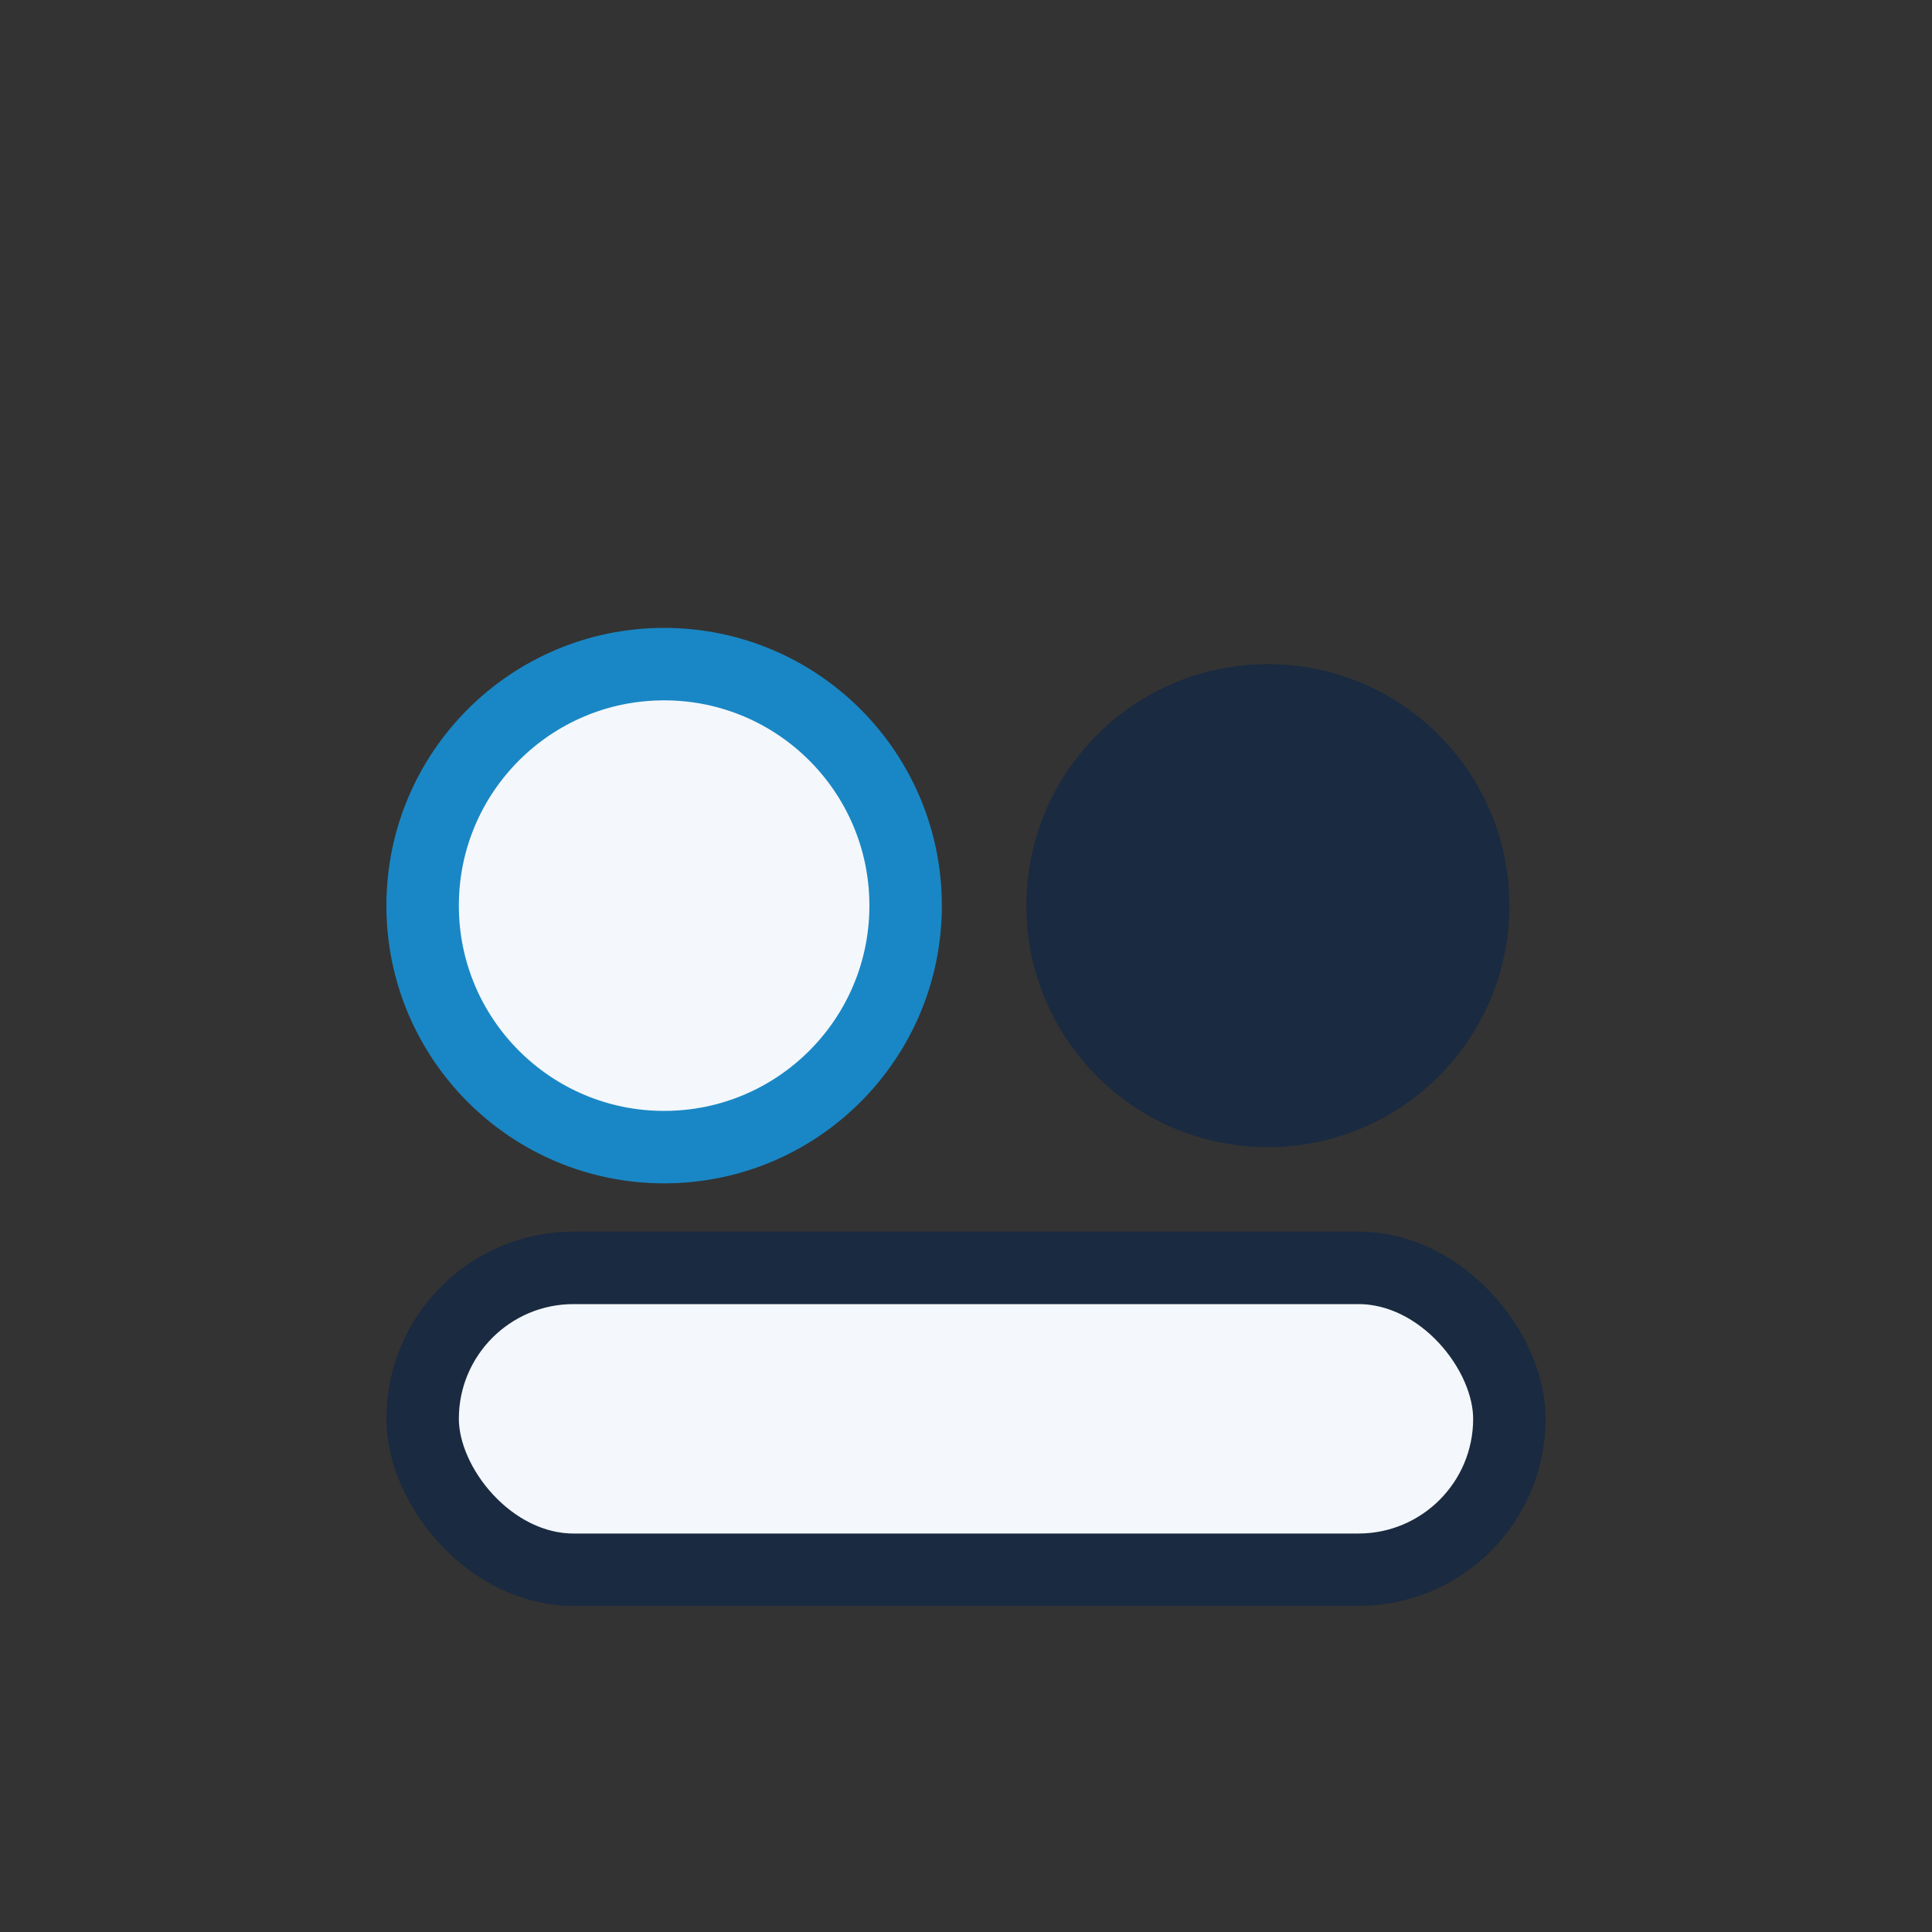
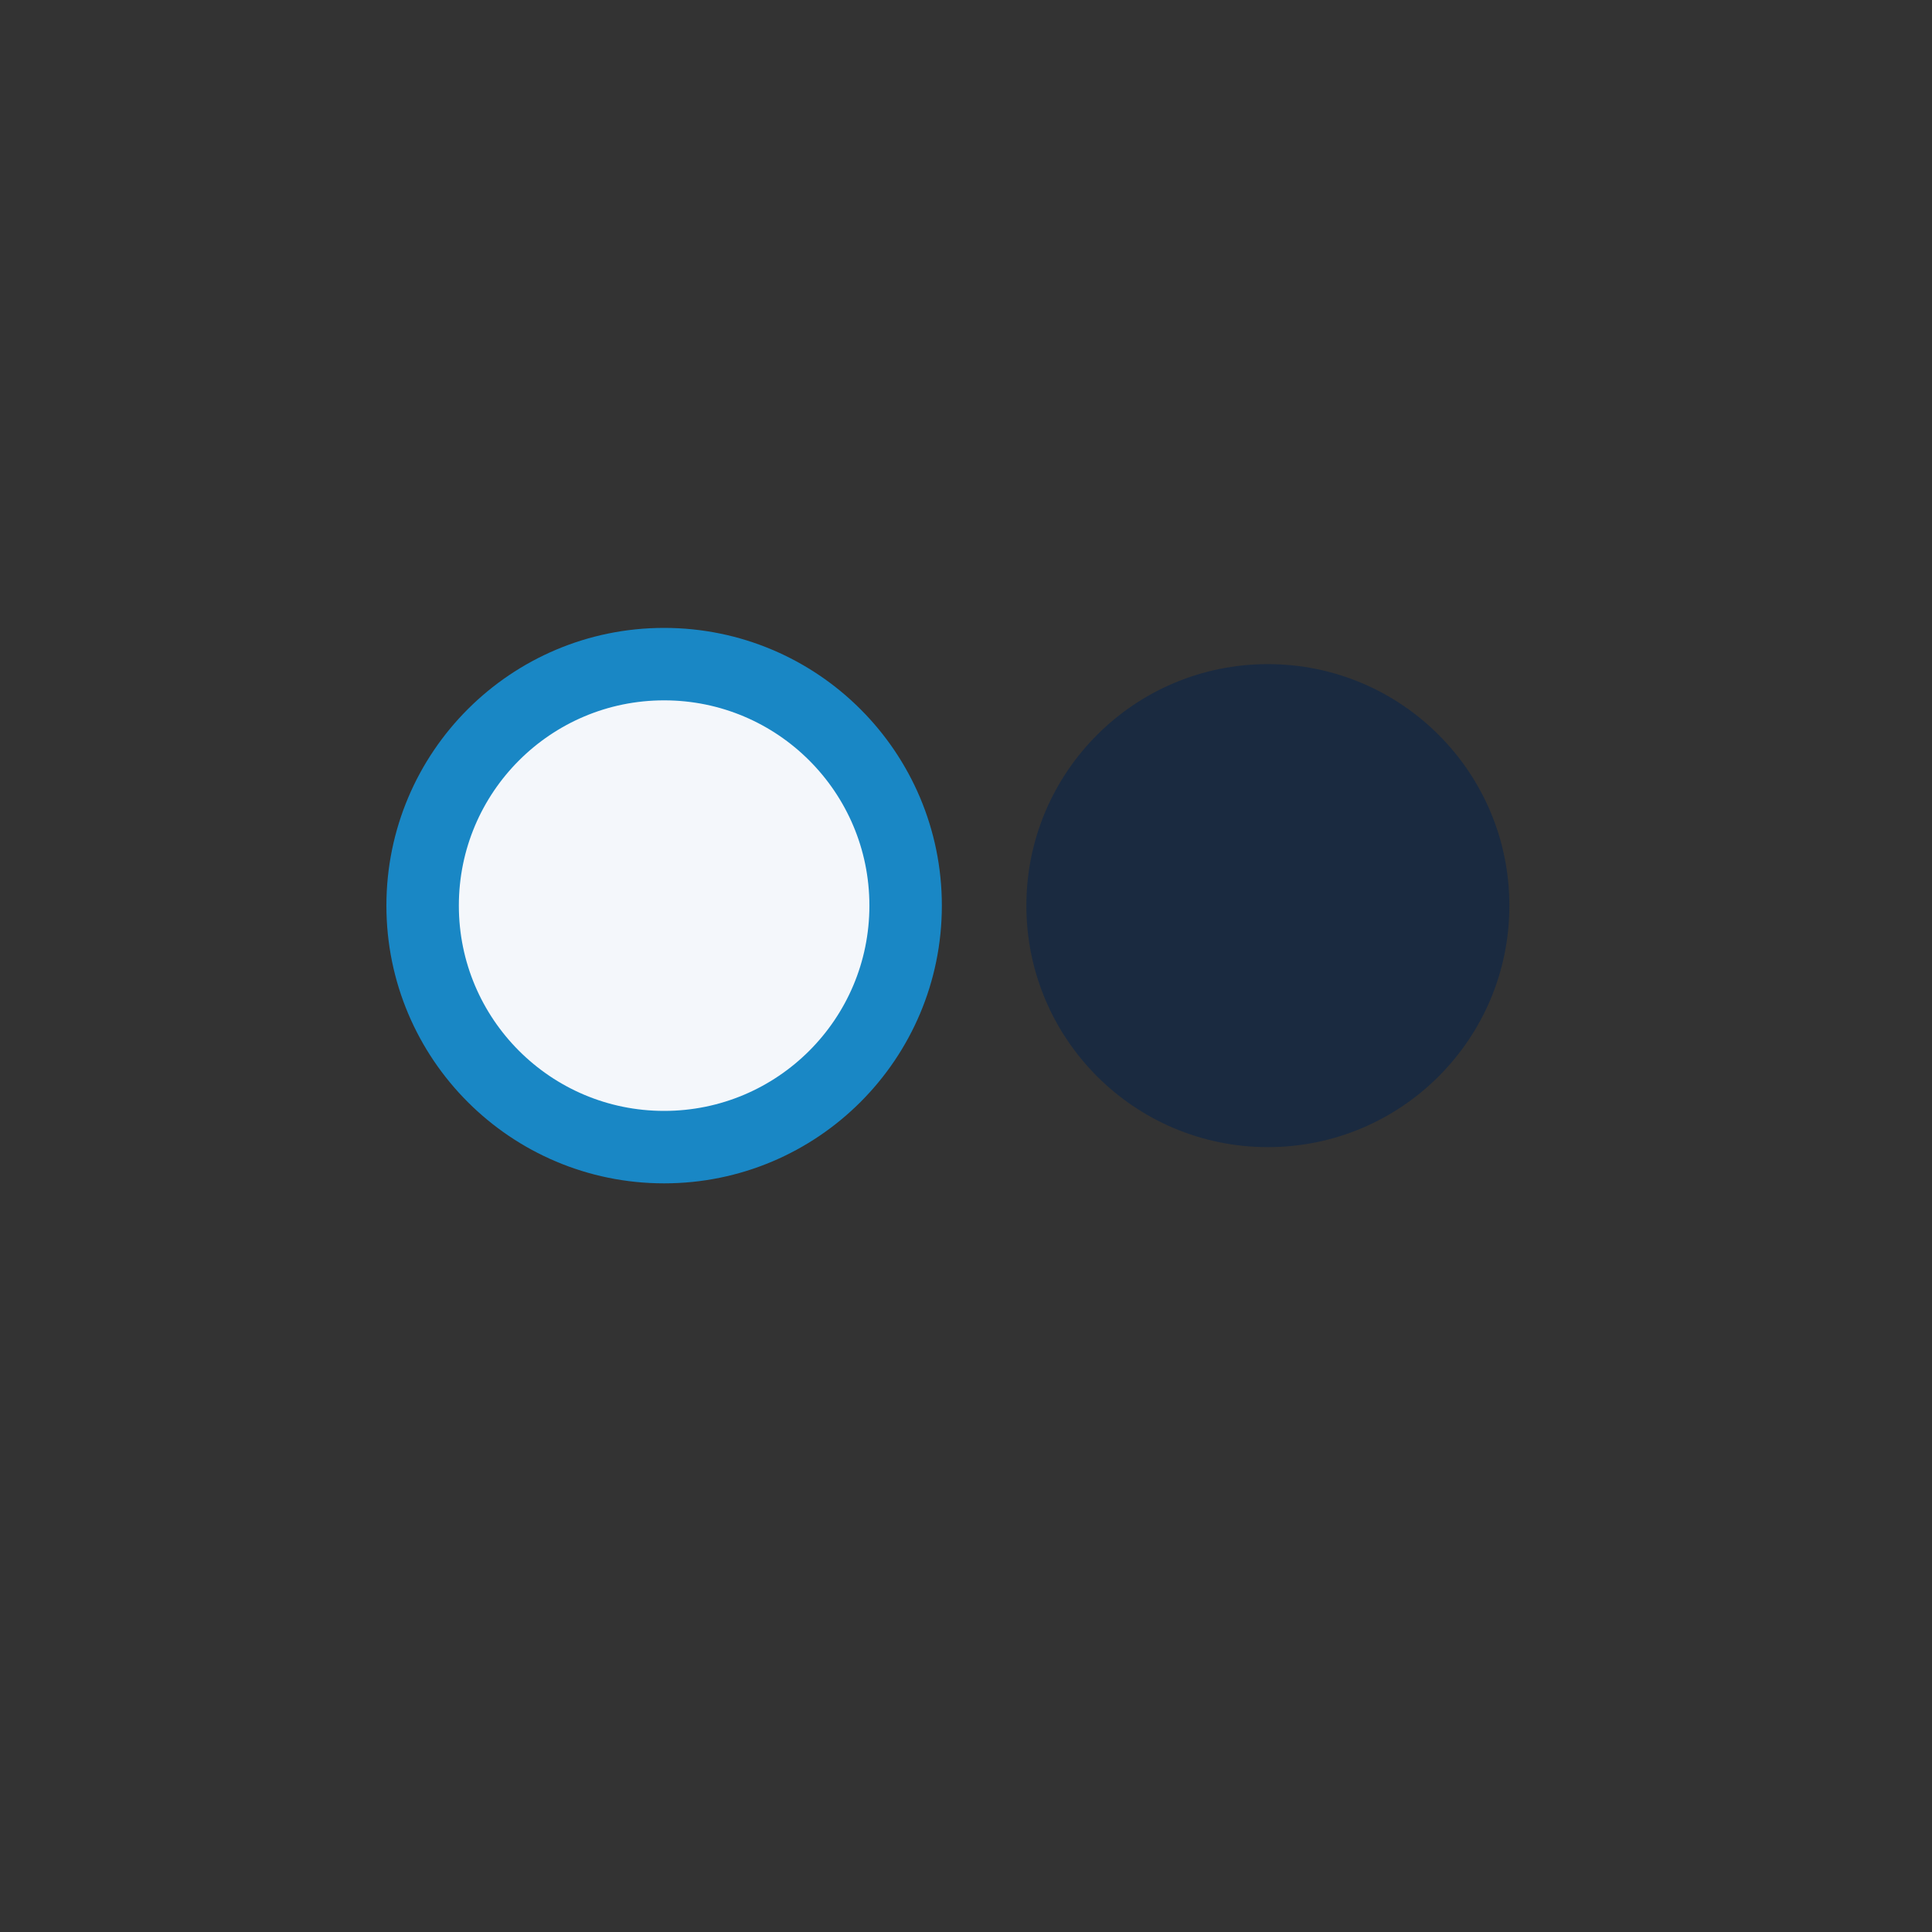
<svg xmlns="http://www.w3.org/2000/svg" width="32" height="32" viewBox="0 0 32 32">
  <rect x="0" y="0" width="32" height="32" fill="#333333" stroke="none" />
  <circle cx="11" cy="15" r="4" fill="#F4F7FB" stroke="#1987C5" stroke-width="1.2" />
  <circle cx="21" cy="15" r="4" fill="#1A2A40" />
-   <rect x="7" y="21" width="18" height="5" rx="2.5" fill="#F4F7FB" stroke="#1A2A40" stroke-width="1.2" />
</svg>